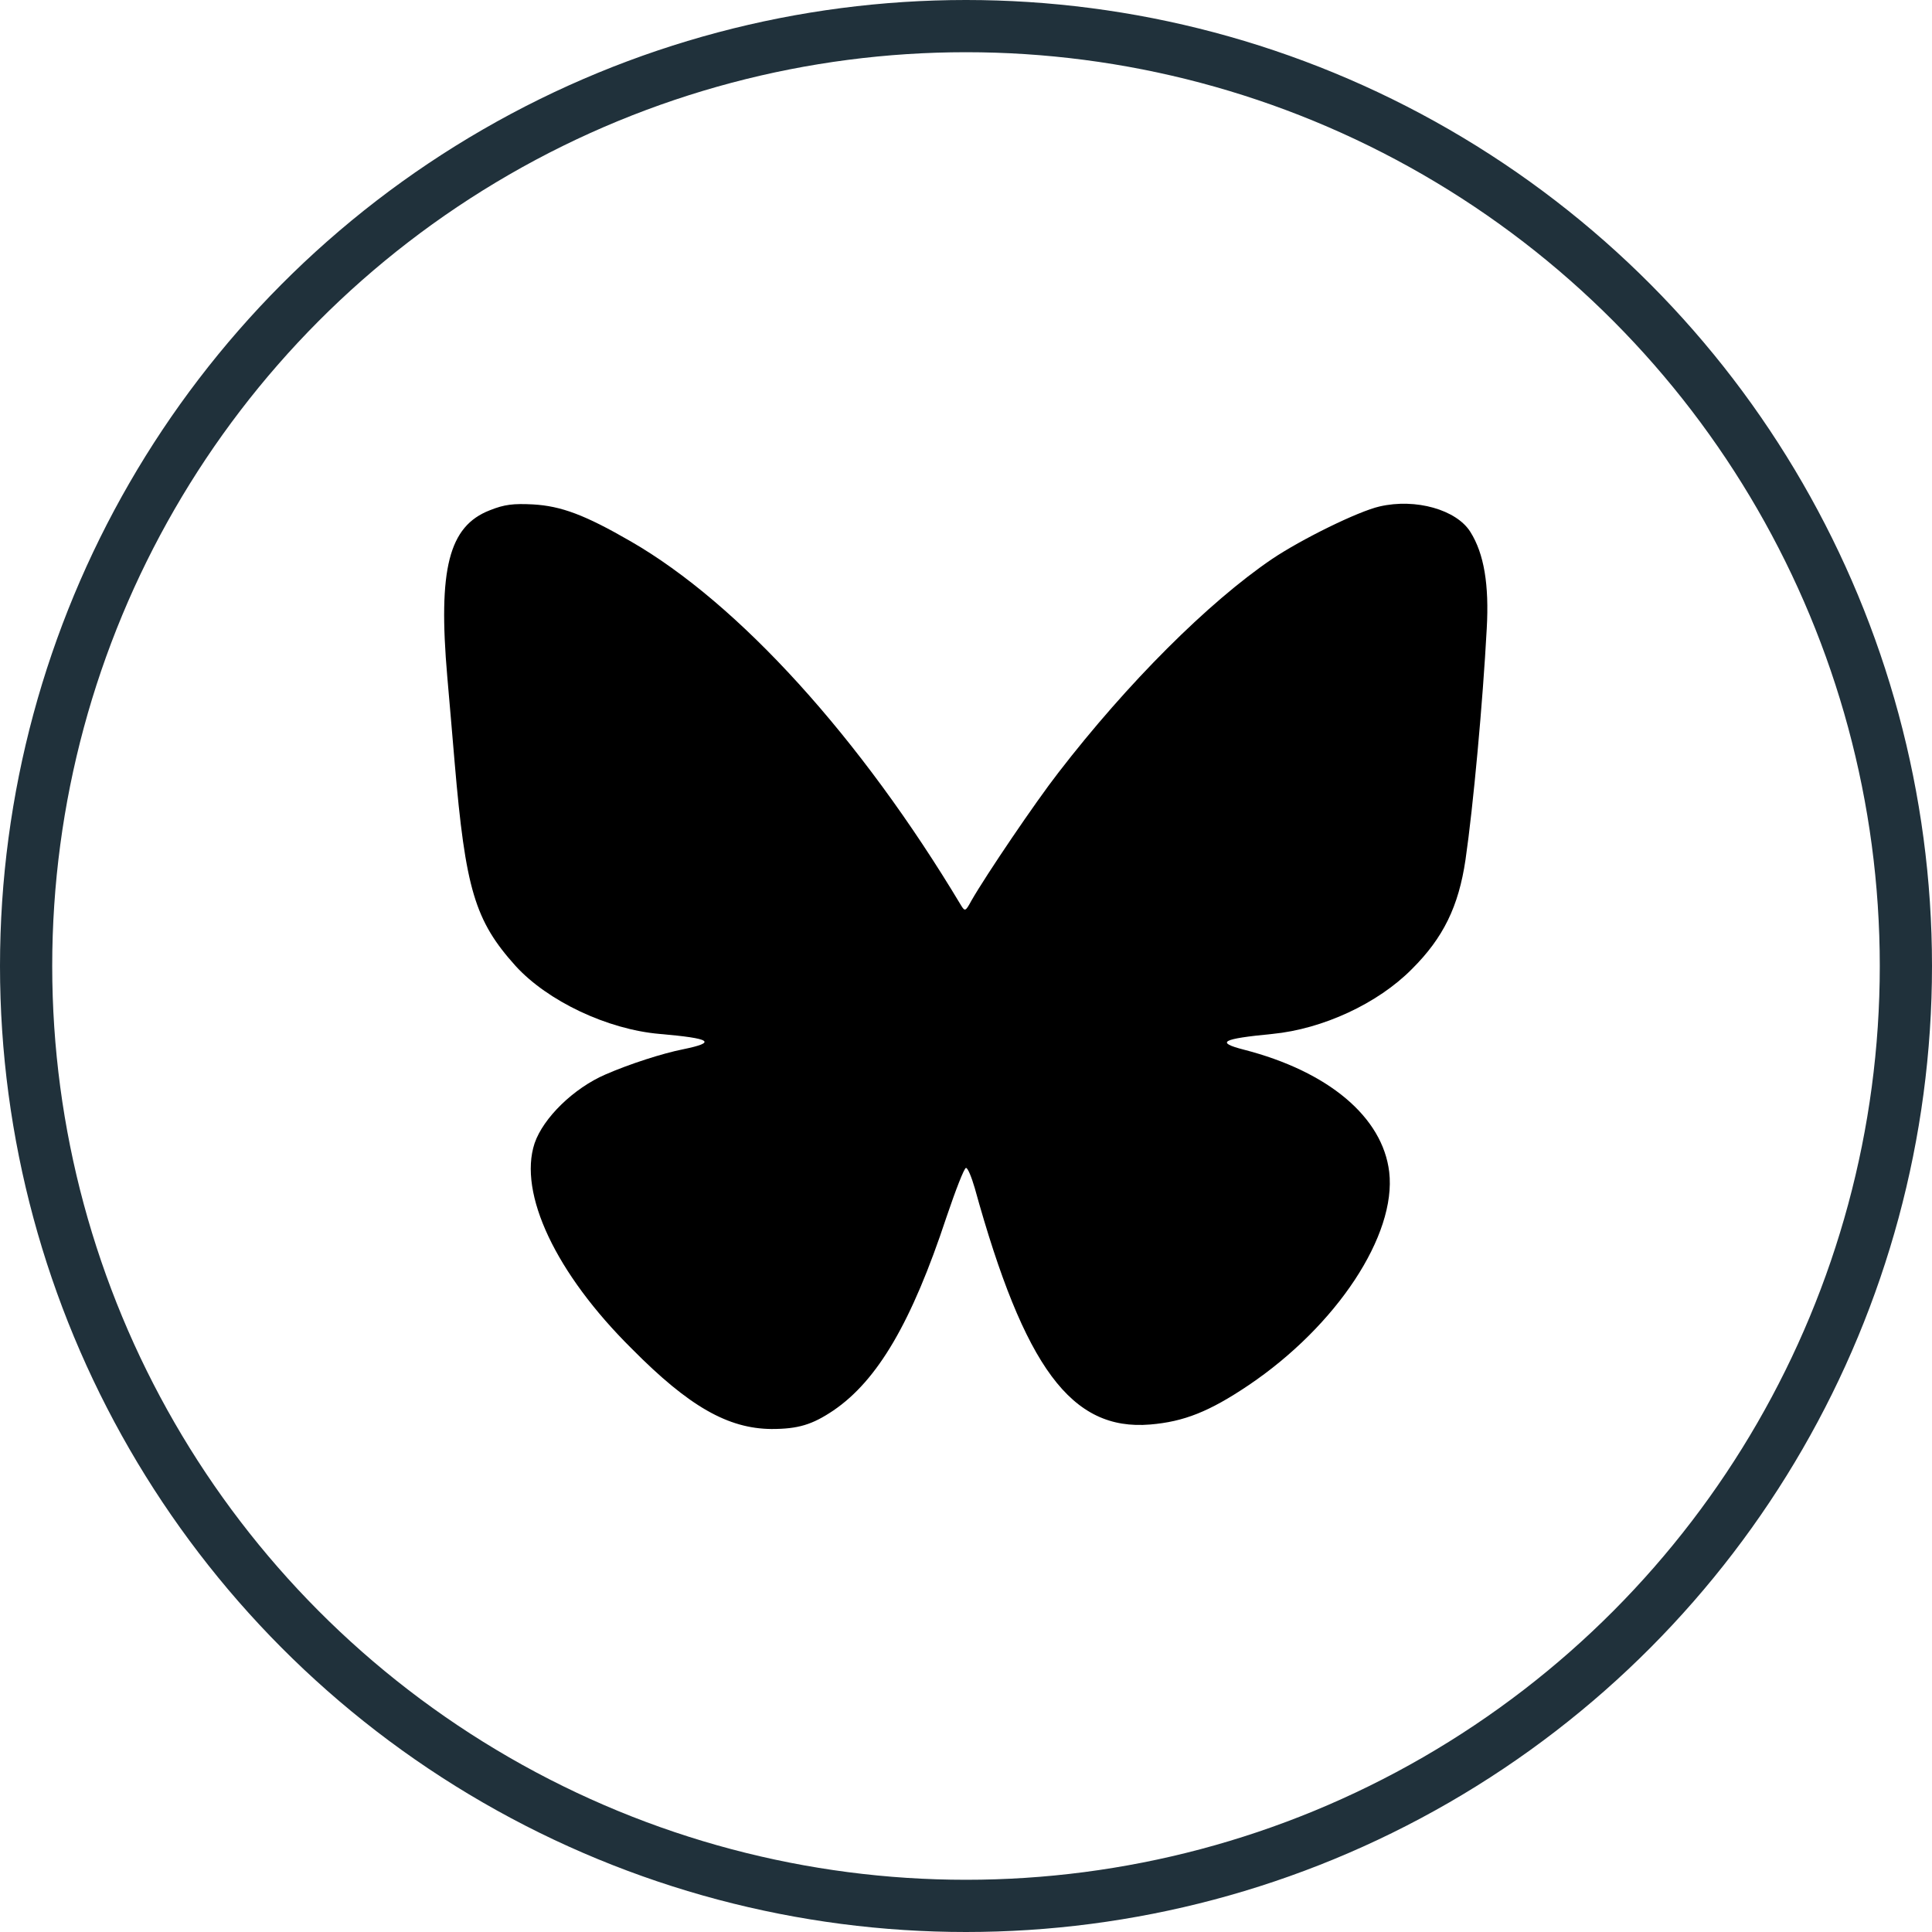
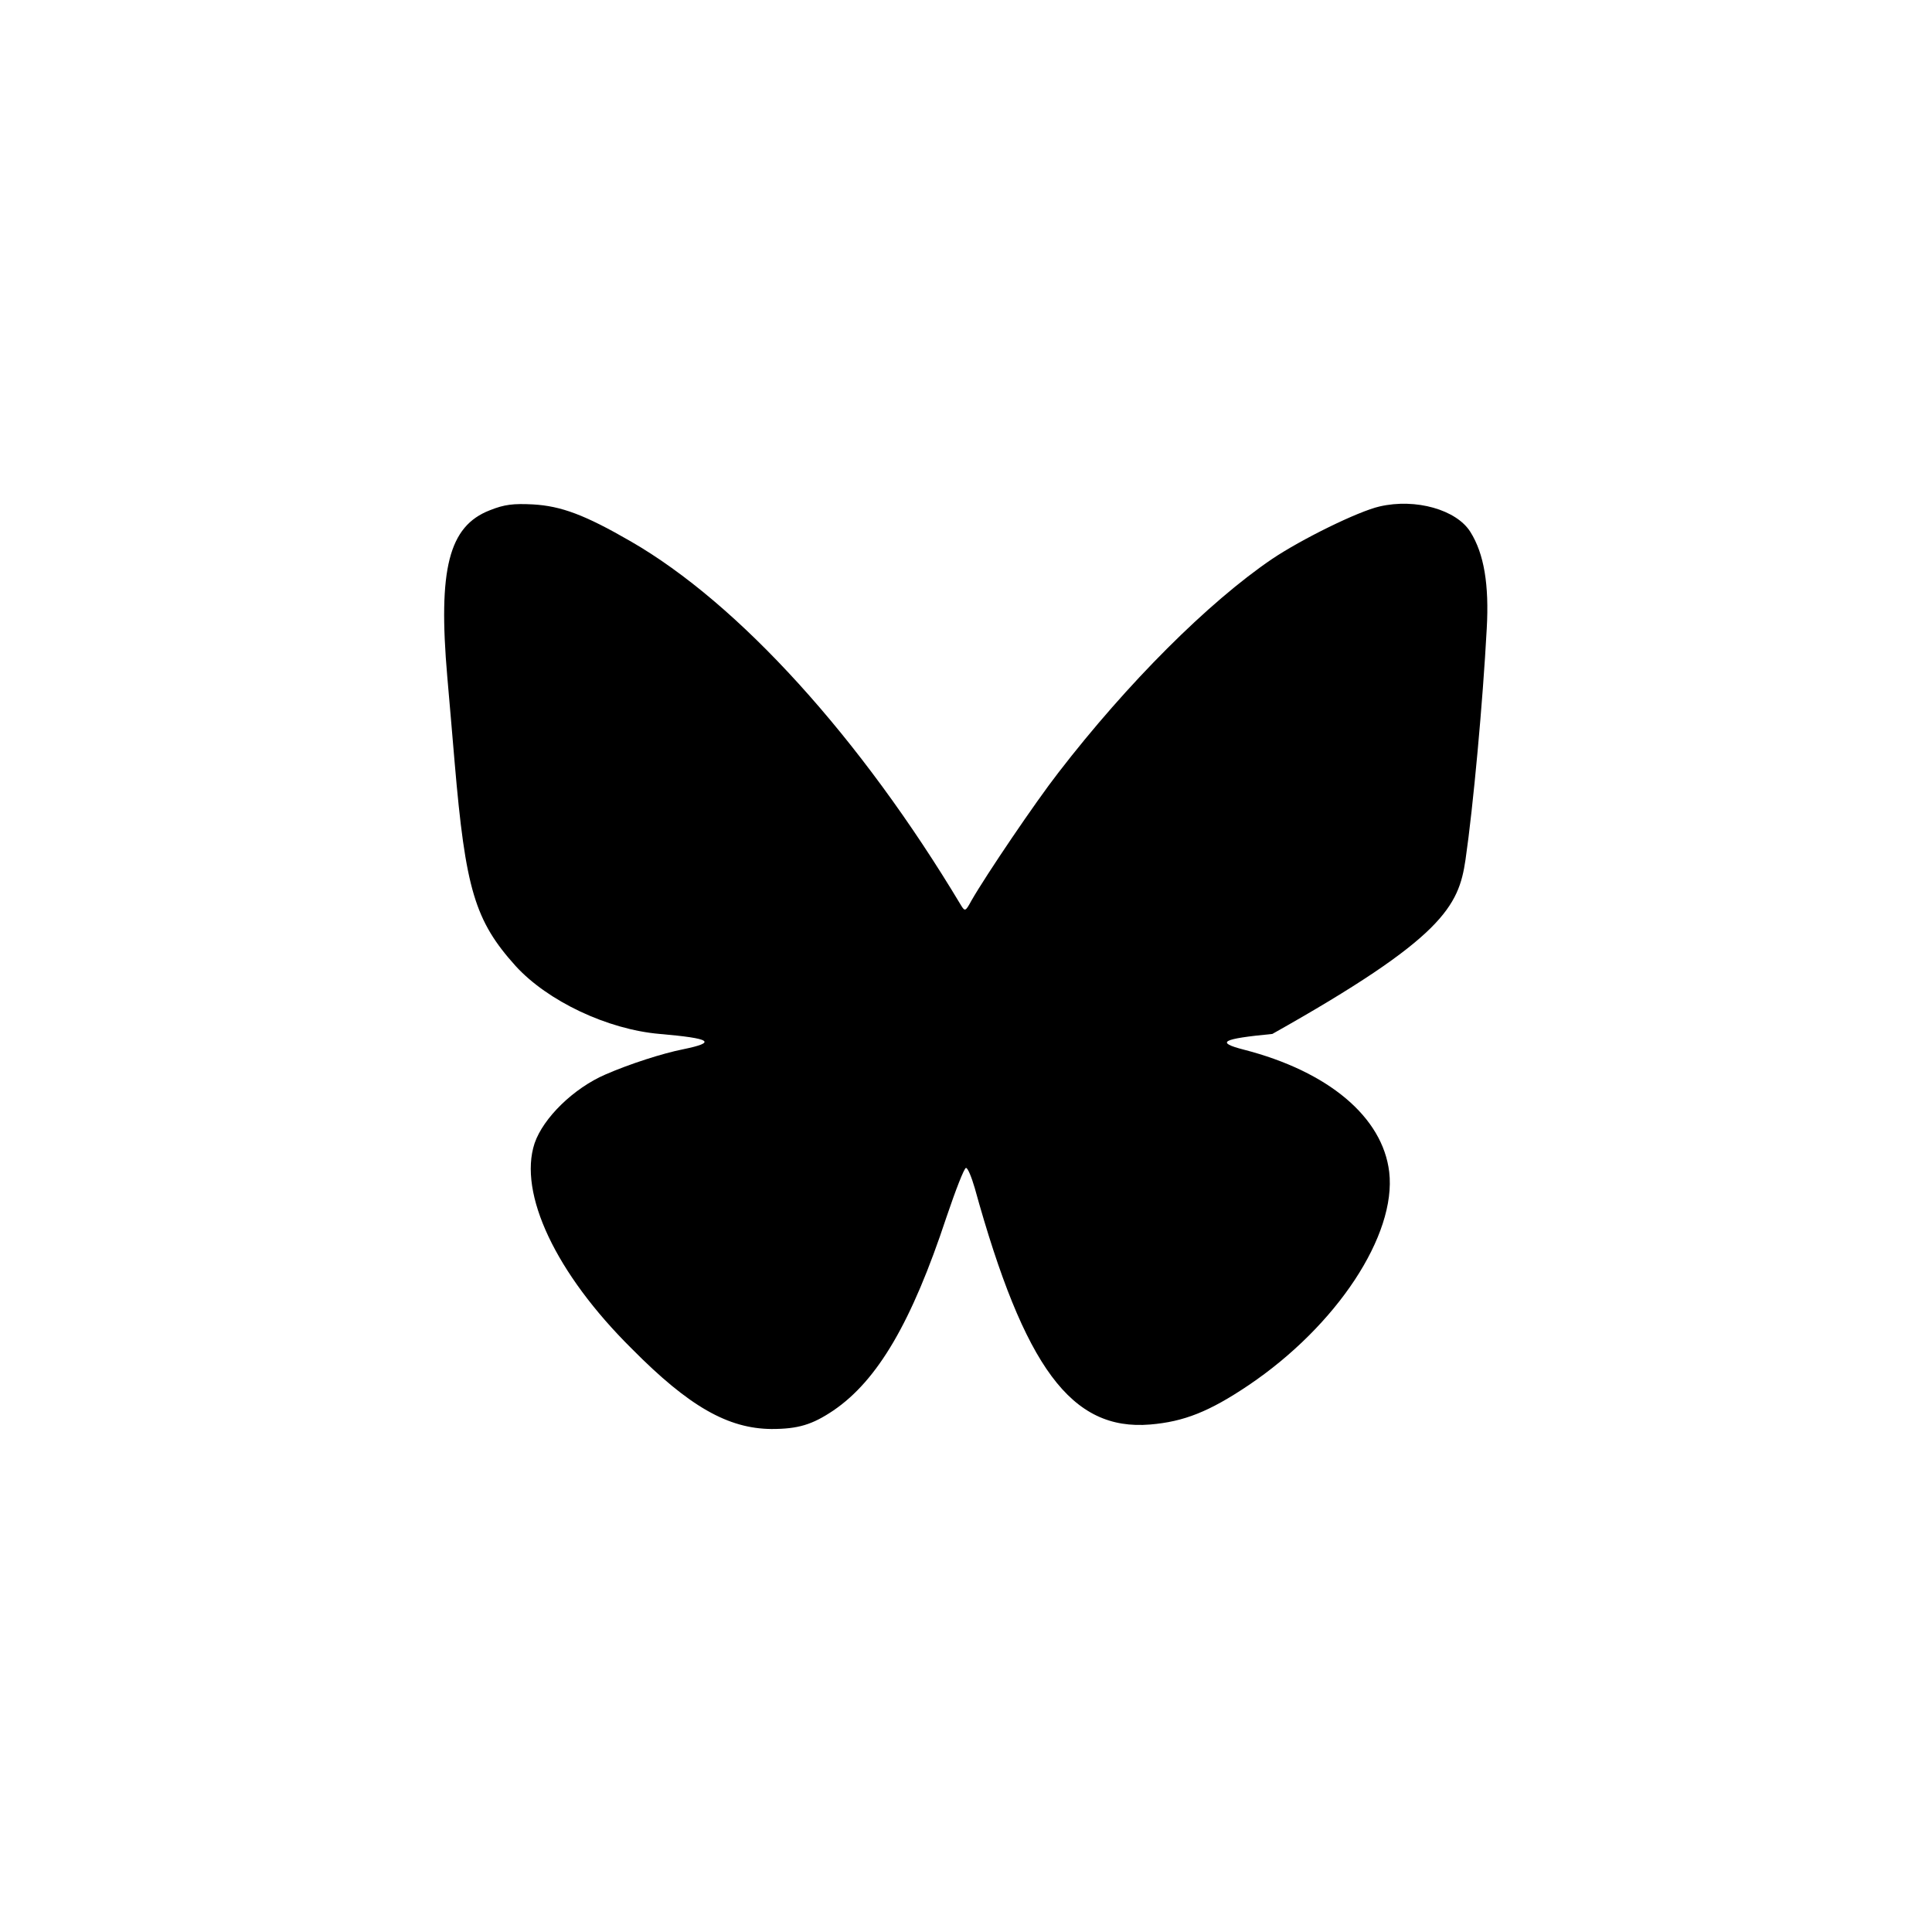
<svg xmlns="http://www.w3.org/2000/svg" width="37px" height="37px" viewBox="0 0 37 37" version="1.1">
  <g id="surface1" transform="translate(0.5 0.5)">
-     <path style=" stroke:none;fill-rule:nonzero;fill:rgb(0%,0%,0%);fill-opacity:1;" d="M 0.879 1.273 C 0.094 1.578 -0.113 2.398 0.066 4.461 C 0.102 4.887 0.168 5.621 0.207 6.102 C 0.414 8.527 0.594 9.133 1.375 10 C 1.988 10.672 3.133 11.215 4.133 11.301 C 5.125 11.387 5.234 11.461 4.586 11.594 C 4.191 11.672 3.559 11.875 3.094 12.078 C 2.488 12.34 1.906 12.906 1.738 13.395 C 1.422 14.352 2.141 15.887 3.602 17.332 C 4.699 18.441 5.445 18.859 6.273 18.867 C 6.785 18.867 7.055 18.785 7.461 18.512 C 8.309 17.934 8.961 16.82 9.625 14.812 C 9.801 14.293 9.965 13.867 10 13.867 C 10.035 13.867 10.105 14.039 10.168 14.254 C 11.121 17.699 12.02 18.906 13.527 18.781 C 14.172 18.727 14.66 18.535 15.414 18.027 C 17.102 16.887 18.246 15.152 18.105 13.945 C 17.98 12.895 16.945 12.02 15.32 11.602 C 14.773 11.461 14.898 11.395 15.867 11.301 C 16.832 11.207 17.887 10.719 18.539 10.059 C 19.141 9.461 19.434 8.859 19.566 7.965 C 19.715 6.941 19.898 4.941 19.973 3.535 C 20.02 2.699 19.922 2.105 19.66 1.688 C 19.395 1.262 18.613 1.039 17.922 1.199 C 17.508 1.293 16.422 1.828 15.859 2.207 C 14.641 3.035 13.094 4.578 11.766 6.301 C 11.332 6.859 10.387 8.254 10.105 8.746 C 9.992 8.953 9.98 8.961 9.906 8.84 C 7.98 5.625 5.648 3.059 3.578 1.867 C 2.699 1.359 2.246 1.191 1.707 1.16 C 1.332 1.141 1.16 1.16 0.879 1.273 Z M 0.879 1.273 " transform="translate(8 8)" fill="#20313b" />
-     <ellipse id="Ellipse_2" data-name="Ellipse 2" cx="18" cy="18" rx="18" ry="18" transform="translate(0)" fill="none" stroke="#20313b" stroke-miterlimit="10" stroke-width="1" />
+     <path style=" stroke:none;fill-rule:nonzero;fill:rgb(0%,0%,0%);fill-opacity:1;" d="M 0.879 1.273 C 0.094 1.578 -0.113 2.398 0.066 4.461 C 0.102 4.887 0.168 5.621 0.207 6.102 C 0.414 8.527 0.594 9.133 1.375 10 C 1.988 10.672 3.133 11.215 4.133 11.301 C 5.125 11.387 5.234 11.461 4.586 11.594 C 4.191 11.672 3.559 11.875 3.094 12.078 C 2.488 12.34 1.906 12.906 1.738 13.395 C 1.422 14.352 2.141 15.887 3.602 17.332 C 4.699 18.441 5.445 18.859 6.273 18.867 C 6.785 18.867 7.055 18.785 7.461 18.512 C 8.309 17.934 8.961 16.82 9.625 14.812 C 9.801 14.293 9.965 13.867 10 13.867 C 10.035 13.867 10.105 14.039 10.168 14.254 C 11.121 17.699 12.02 18.906 13.527 18.781 C 14.172 18.727 14.66 18.535 15.414 18.027 C 17.102 16.887 18.246 15.152 18.105 13.945 C 17.98 12.895 16.945 12.02 15.32 11.602 C 14.773 11.461 14.898 11.395 15.867 11.301 C 19.141 9.461 19.434 8.859 19.566 7.965 C 19.715 6.941 19.898 4.941 19.973 3.535 C 20.02 2.699 19.922 2.105 19.66 1.688 C 19.395 1.262 18.613 1.039 17.922 1.199 C 17.508 1.293 16.422 1.828 15.859 2.207 C 14.641 3.035 13.094 4.578 11.766 6.301 C 11.332 6.859 10.387 8.254 10.105 8.746 C 9.992 8.953 9.98 8.961 9.906 8.84 C 7.98 5.625 5.648 3.059 3.578 1.867 C 2.699 1.359 2.246 1.191 1.707 1.16 C 1.332 1.141 1.16 1.16 0.879 1.273 Z M 0.879 1.273 " transform="translate(8 8)" fill="#20313b" />
  </g>
</svg>